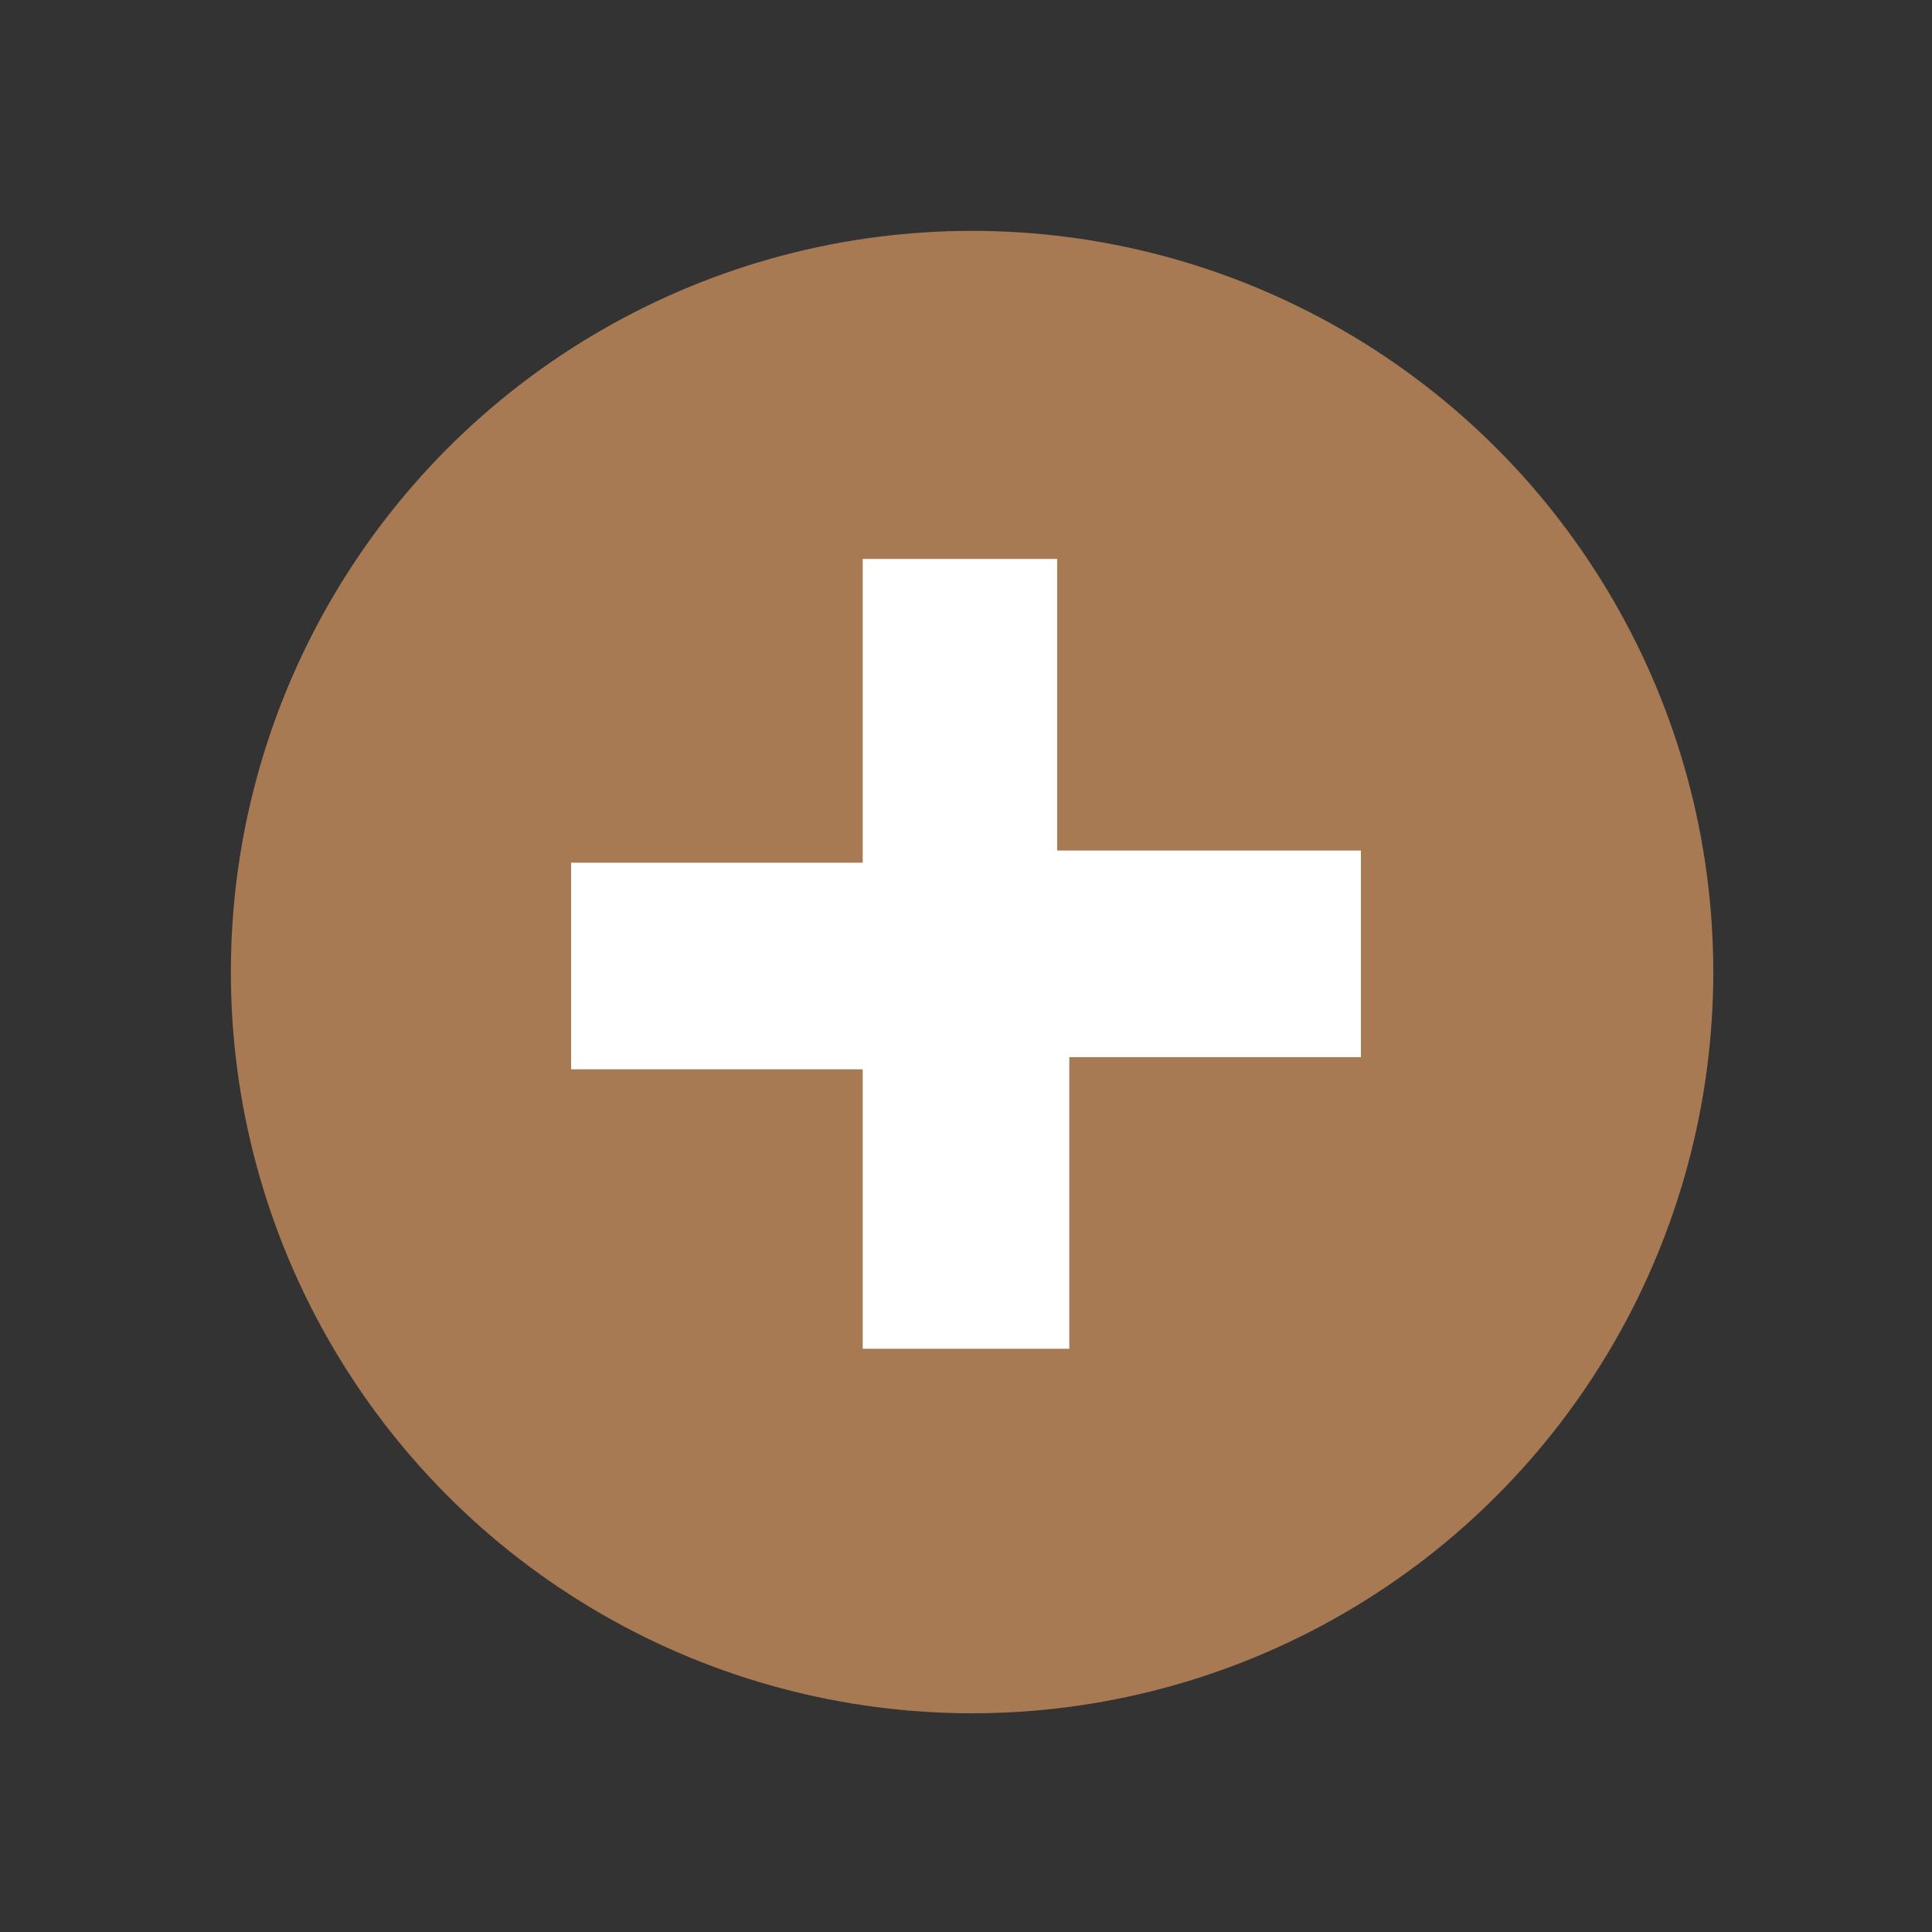
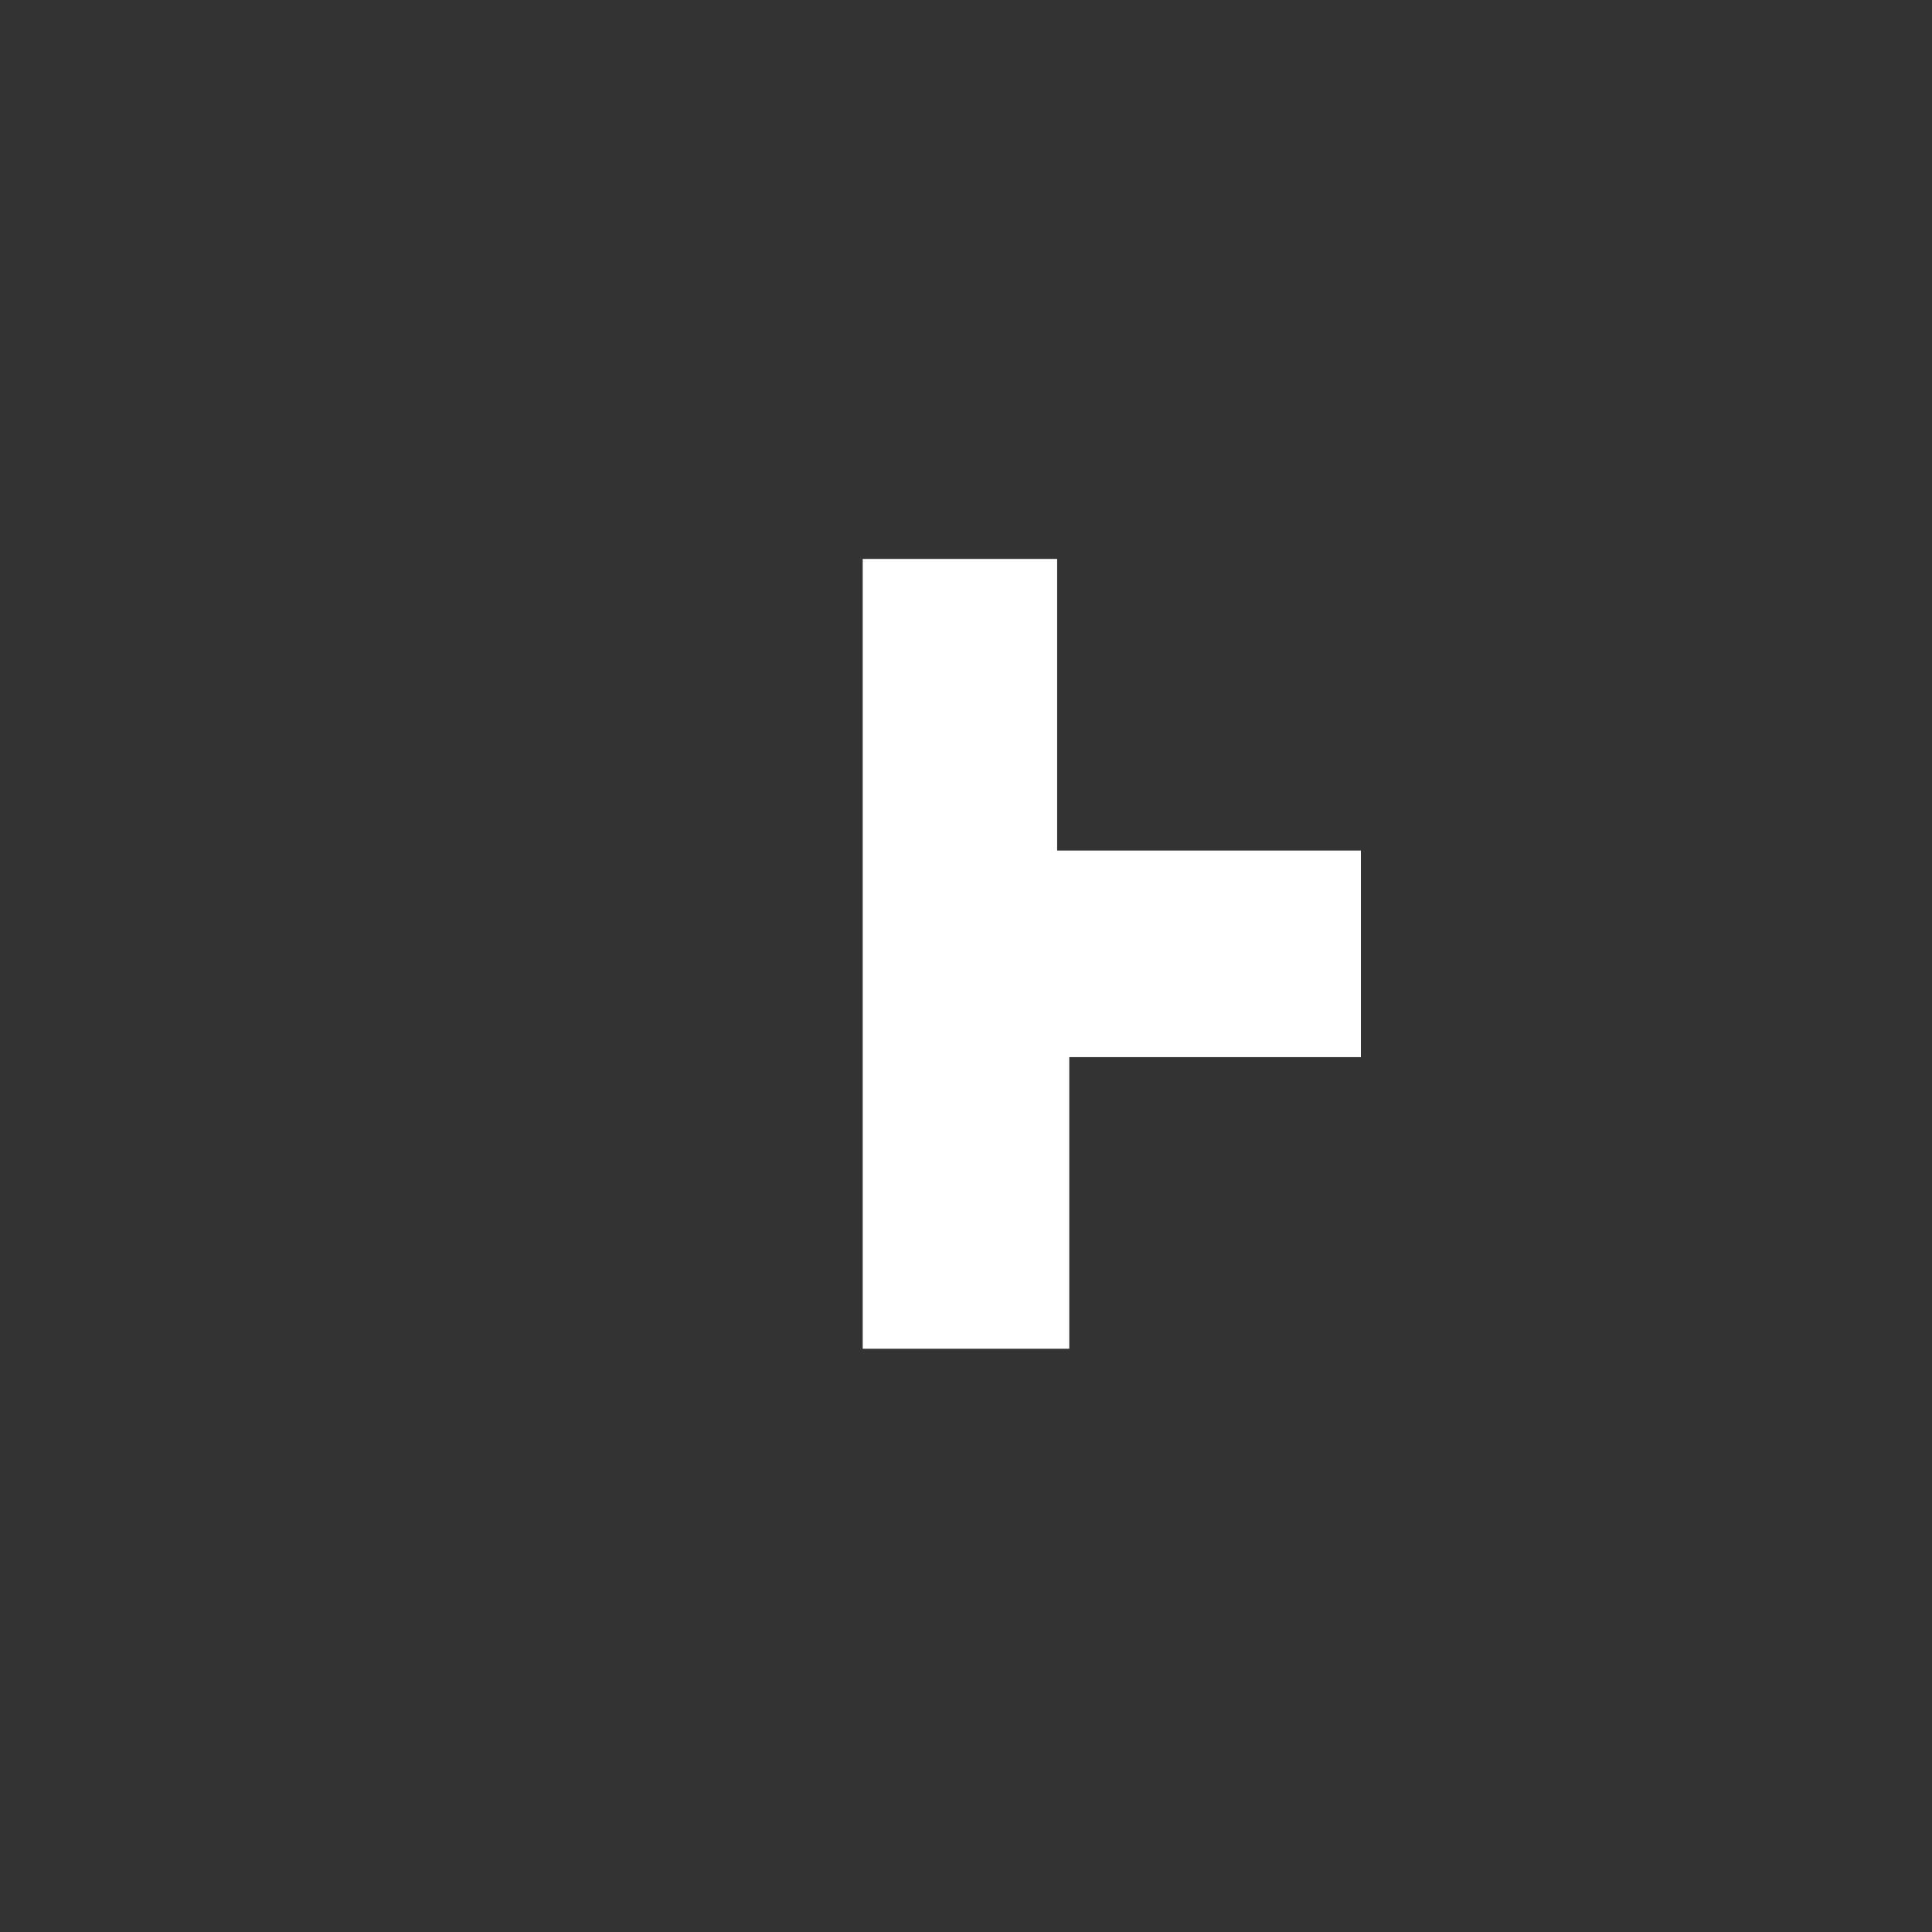
<svg xmlns="http://www.w3.org/2000/svg" id="Layer_2_00000142152404385248056940000004951083339852768929_" viewBox="0 0 15.9 15.9">
  <rect x="0" y="0" width="15.9" height="15.9" fill="#333333" stroke="none" />
  <style>.st0{fill:#a87a54}.st1{fill:#fff}</style>
  <g id="guideline">
-     <circle class="st0" cx="8" cy="8" r="6.1" />
-     <path class="st1" d="M7.1 8.8H4.7V7.1h2.4V4.6h1.6V7h2.5v1.7H8.8v2.4H7.1V8.8z" />
+     <path class="st1" d="M7.1 8.8H4.7h2.4V4.6h1.6V7h2.5v1.7H8.8v2.4H7.1V8.8z" />
  </g>
</svg>